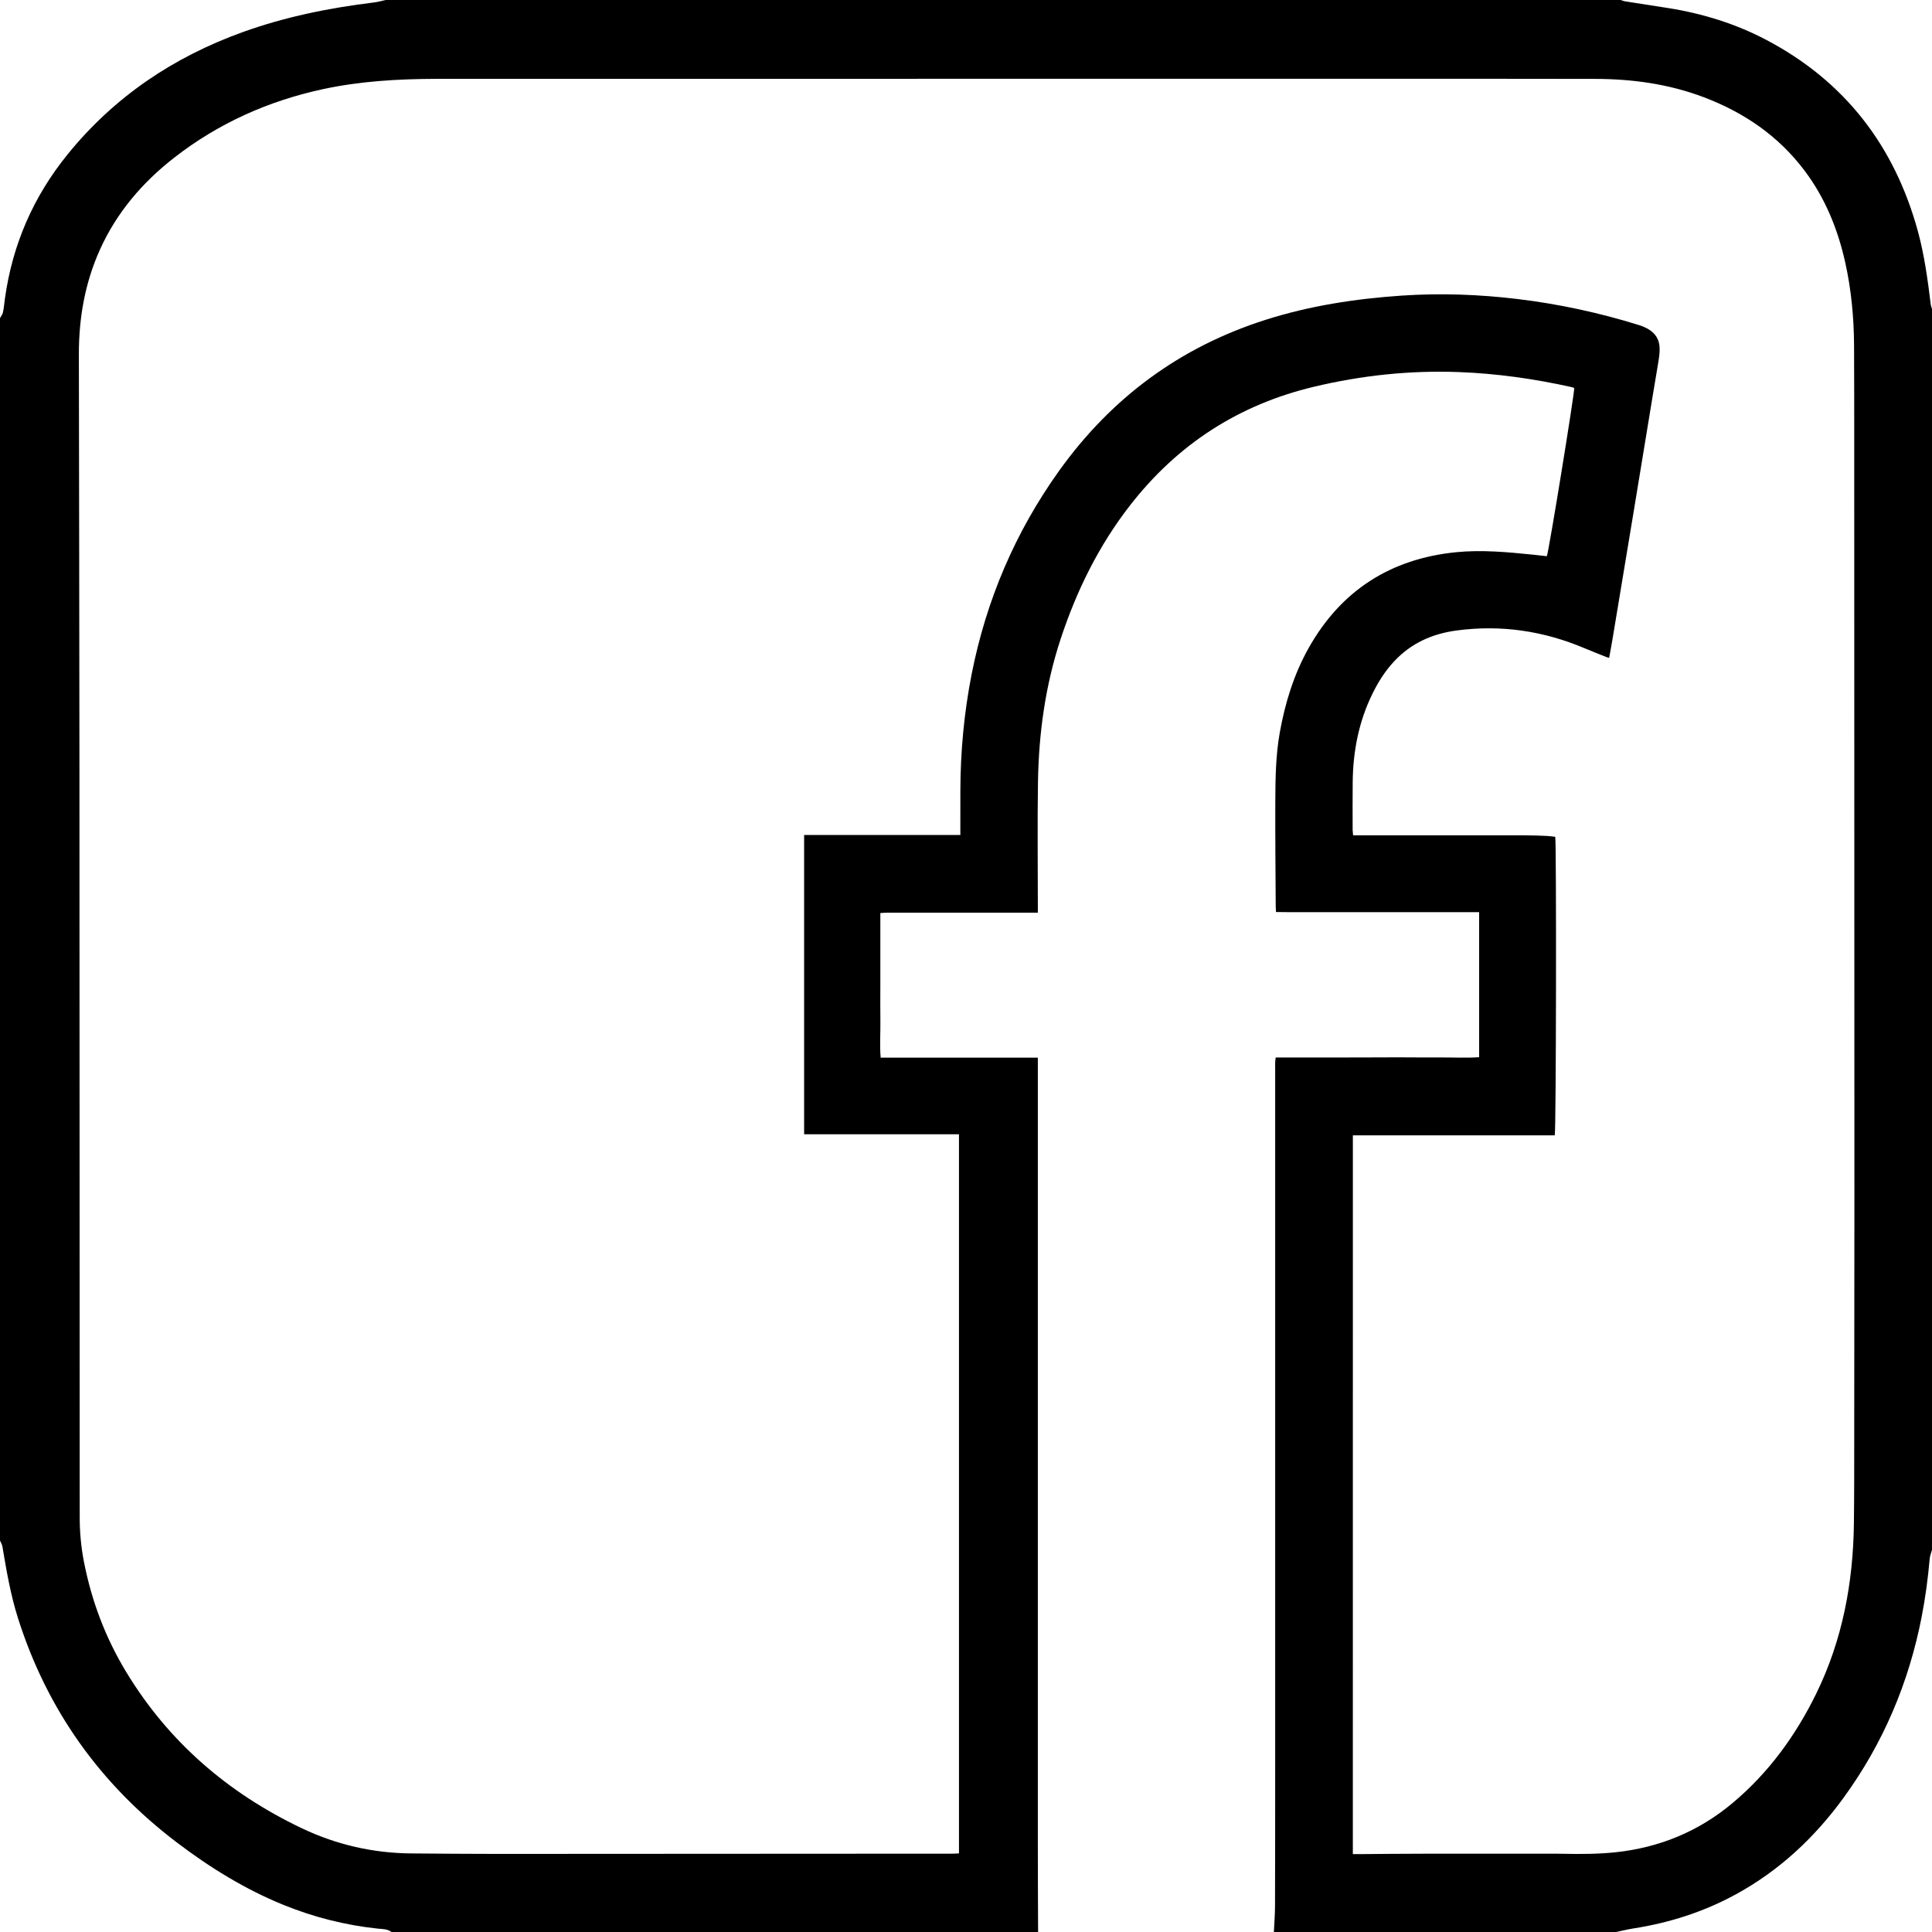
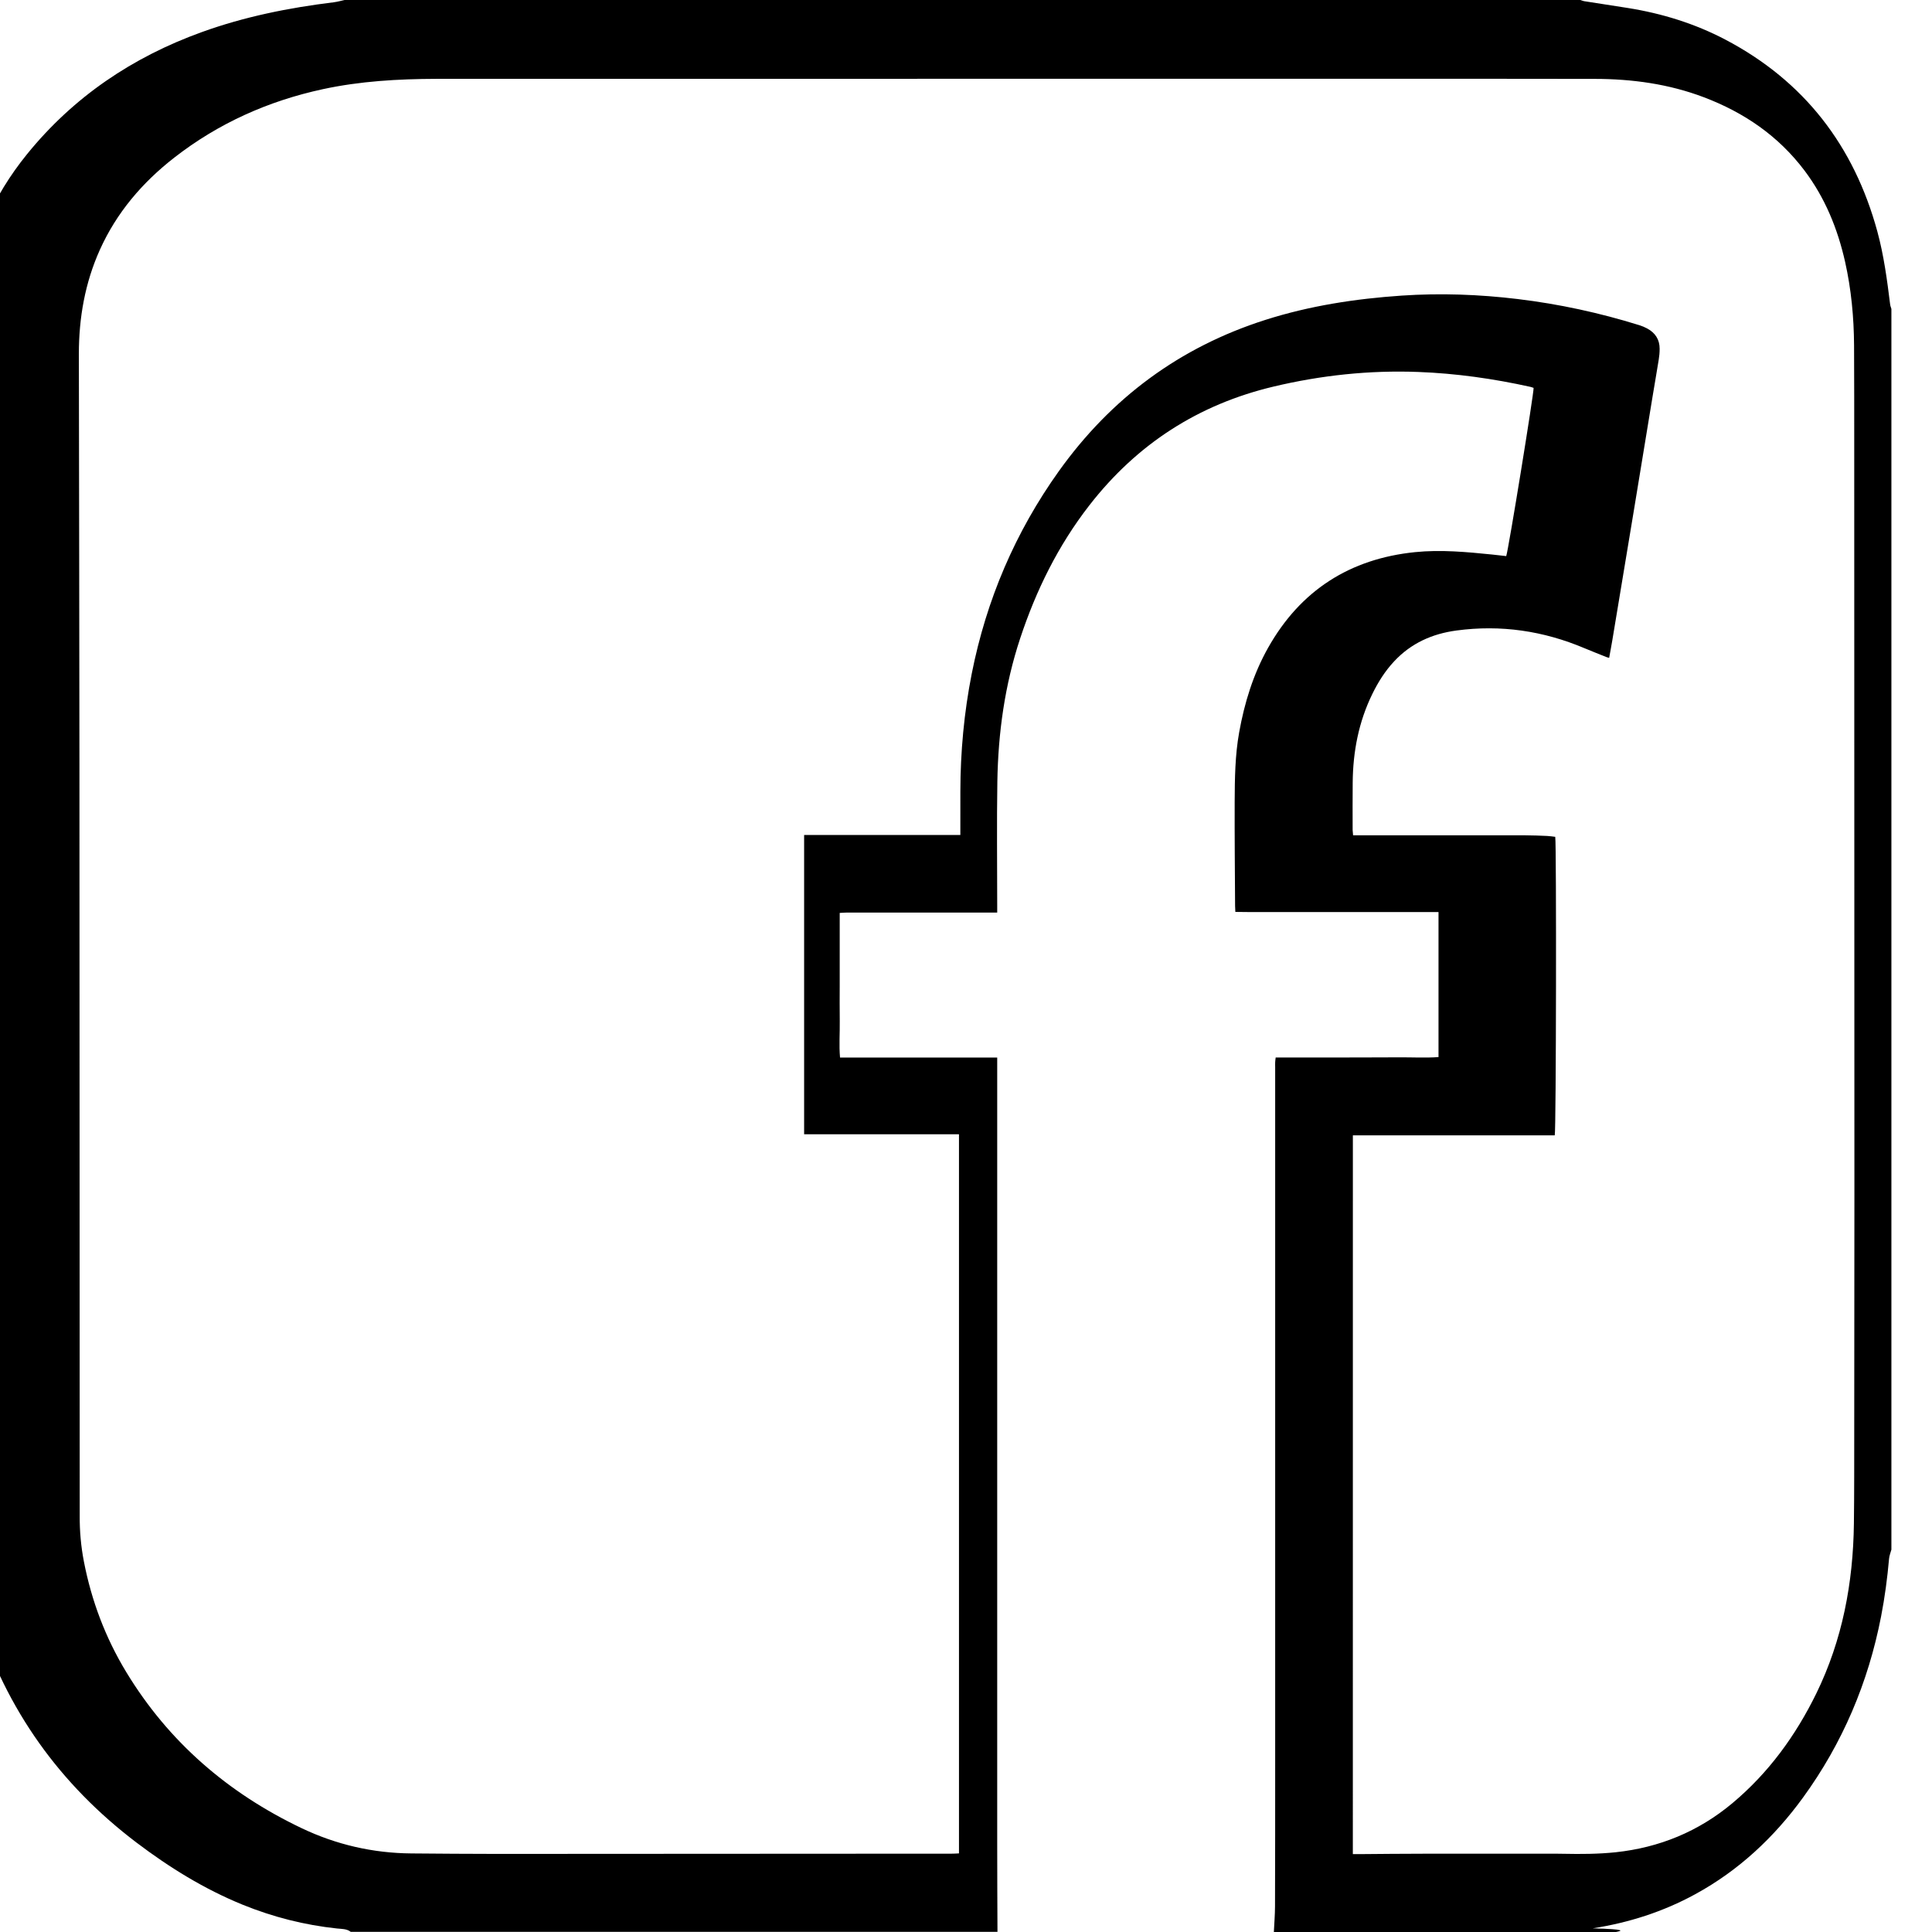
<svg xmlns="http://www.w3.org/2000/svg" version="1.1" id="Ebene_1" x="0px" y="0px" width="133.908px" height="133.909px" viewBox="2.199 19.039 133.908 133.909" enable-background="new 2.199 19.039 133.908 133.909" xml:space="preserve">
-   <path fill-rule="evenodd" clip-rule="evenodd" d="M114.211,152.947c-7.904,0-15.813,0-23.72,0c0.028-0.594,0.077-1.188,0.08-1.779  c0.011-3.281,0.011-6.559,0.011-9.838c0-16.104,0-32.206,0-48.311c0-0.119-0.006-0.238,0-0.356c0.004-0.101,0.02-0.202,0.035-0.328  c0.965,0,1.902,0,2.838,0c0.939,0,1.877,0,2.814-0.002c0.953-0.001,1.904-0.009,2.857-0.009c0.938,0,1.879,0.016,2.816,0.008  c0.93-0.008,1.861,0.047,2.777-0.017c0-3.373,0-6.697,0-10.054c-1.207,0-2.369,0-3.531,0c-1.176,0-2.354,0-3.529,0  c-1.166,0-2.328,0.002-3.49,0c-1.173-0.002-2.346,0.011-3.531-0.009c-0.008-0.169-0.018-0.288-0.018-0.405  c-0.014-2.406-0.037-4.812-0.029-7.218c0.008-1.611,0.025-3.226,0.311-4.821c0.369-2.056,0.977-4.034,2.004-5.86  c2.24-3.982,5.674-6.175,10.197-6.633c1.779-0.18,3.564-0.012,5.342,0.168c0.326,0.034,0.65,0.073,0.967,0.108  c0.148-0.388,1.934-11.383,1.898-11.659c-0.076-0.023-0.148-0.055-0.225-0.072c-2.561-0.567-5.148-0.933-7.769-1.032  c-3.387-0.128-6.728,0.228-10.026,1.012c-5.229,1.242-9.475,3.991-12.77,8.23c-2.167,2.787-3.699,5.902-4.802,9.24  c-1.062,3.215-1.521,6.533-1.576,9.904c-0.046,2.855-0.01,5.711-0.01,8.567c0,0.154,0,0.309,0,0.516c-0.22,0-0.388,0-0.559,0  c-3.278,0-6.557,0-9.835,0c-0.165,0-0.329,0.016-0.522,0.025c0,0.885,0,1.716,0,2.548c0,0.82,0,1.639,0,2.458  c0,0.834-0.01,1.667,0.003,2.5c0.012,0.824-0.056,1.652,0.019,2.518c3.649,0,7.251,0,10.894,0c0,0.225,0,0.406,0,0.59  c0,18.007,0,36.015,0,54.021c0,1.995,0.01,3.993,0.018,5.989c-14.941,0-29.881,0-44.822,0c-0.28-0.219-0.622-0.199-0.945-0.233  c-2.261-0.24-4.443-0.794-6.548-1.649c-2.663-1.085-5.086-2.584-7.368-4.314c-5.309-4.027-9.007-9.197-11.024-15.563  c-0.513-1.619-0.795-3.283-1.075-4.949c-0.024-0.146-0.11-0.281-0.169-0.423c0-28.241,0-56.482,0-84.723  c0.071-0.136,0.177-0.265,0.208-0.409c0.065-0.323,0.092-0.652,0.138-0.979c0.521-3.724,1.969-7.043,4.339-9.965  c3.23-3.983,7.317-6.734,12.119-8.468c2.958-1.068,6.018-1.684,9.132-2.064c0.269-0.033,0.532-0.111,0.798-0.168  c28.533,0,57.063,0,85.597,0c0.1,0.031,0.195,0.076,0.299,0.092c1.006,0.16,2.01,0.31,3.016,0.47  c2.365,0.378,4.631,1.077,6.756,2.192c5.471,2.875,8.916,7.366,10.533,13.295c0.453,1.661,0.678,3.365,0.889,5.07  c0.014,0.102,0.059,0.199,0.086,0.299c0,28.665,0,57.328,0,85.994c-0.057,0.211-0.143,0.418-0.162,0.633  c-0.119,1.342-0.295,2.676-0.553,4c-0.889,4.58-2.666,8.781-5.416,12.56c-2.01,2.762-4.451,5.047-7.465,6.692  c-2.227,1.217-4.604,1.976-7.104,2.365C115.008,152.764,114.61,152.865,114.211,152.947z M95.965,147.549c0.174,0,0.328,0,0.484,0  c1.453-0.012,2.908-0.027,4.363-0.028c2.934-0.003,5.869-0.001,8.803-0.001c0.318,0,0.637-0.002,0.953,0.006  c1.201,0.025,2.402,0.02,3.604-0.105c3.041-0.323,5.754-1.439,8.1-3.402c2.504-2.095,4.383-4.68,5.813-7.598  c1.816-3.715,2.557-7.676,2.609-11.783c0.027-2.169,0.02-4.338,0.023-6.504c0.004-5.435,0.012-10.869,0.012-16.301  c0-10.354-0.004-20.706-0.008-31.057c0-6.875-0.002-13.75-0.004-20.625c-0.004-2.393,0.004-4.787-0.012-7.18  c-0.012-1.947-0.195-3.879-0.621-5.782c-0.516-2.296-1.389-4.434-2.811-6.325c-1.813-2.406-4.195-4.031-6.988-5.088  c-2.43-0.92-4.961-1.265-7.541-1.269c-6.07-0.011-12.139-0.01-18.207-0.009c-20.651,0.001-41.302,0.004-61.953,0.006  c-0.053,0-0.105,0-0.159,0c-2.635,0.009-5.255,0.157-7.84,0.714c-3.792,0.818-7.249,2.364-10.315,4.753  c-2.214,1.726-3.991,3.808-5.151,6.385c-1.03,2.292-1.454,4.711-1.454,7.21c0.003,4.772,0.016,9.545,0.023,14.318  c0.007,4.706,0.015,9.413,0.017,14.119c0.008,17.294,0.012,34.587,0.019,51.88c0,0.064,0.001,0.131,0,0.197  c-0.008,1.074,0.086,2.141,0.29,3.192c0.528,2.726,1.497,5.289,2.935,7.659c2.937,4.844,7.054,8.385,12.141,10.813  c2.402,1.148,4.954,1.737,7.626,1.758c1.97,0.015,3.938,0.033,5.908,0.033c10.537-0.002,21.075-0.01,31.611-0.017  c0.142,0,0.284-0.014,0.431-0.019c0-16.625,0-33.209,0-49.843c-3.591,0-7.153,0-10.733,0c0-6.928,0-13.808,0-20.744  c3.615,0,7.204,0,10.828,0c0-0.199,0-0.342,0-0.485c0-0.846-0.001-1.692,0.001-2.538c0.005-2.744,0.256-5.462,0.788-8.154  c1.013-5.117,3.015-9.811,6.048-14.053c3.617-5.055,8.365-8.577,14.299-10.469c3.076-0.981,6.244-1.467,9.457-1.685  c2.684-0.181,5.365-0.084,8.035,0.238c2.867,0.345,5.678,0.955,8.434,1.813c0.186,0.058,0.373,0.136,0.545,0.229  c0.559,0.301,0.863,0.768,0.861,1.41c0,0.25-0.021,0.502-0.063,0.749c-0.135,0.848-0.285,1.693-0.424,2.541  c-0.434,2.633-0.863,5.266-1.297,7.898c-0.496,2.997-0.994,5.994-1.492,8.991c-0.068,0.412-0.148,0.821-0.223,1.24  c-0.086-0.023-0.125-0.03-0.16-0.045c-0.514-0.206-1.031-0.406-1.543-0.622c-2.85-1.206-5.807-1.643-8.881-1.229  c-1.68,0.225-3.145,0.88-4.314,2.133c-0.631,0.672-1.113,1.441-1.516,2.265c-0.949,1.937-1.342,3.998-1.361,6.139  c-0.012,1.097-0.004,2.195-0.004,3.292c0.004,0.103,0.02,0.206,0.031,0.364c0.184,0,0.352,0,0.518,0  c3.807,0,7.615-0.001,11.422,0.002c0.504,0,1.006,0.024,1.508,0.044c0.193,0.008,0.385,0.041,0.564,0.061  c0.088,0.555,0.063,20.354-0.035,20.69c-4.645,0-9.303,0-13.992,0C95.965,114.351,95.965,130.922,95.965,147.549z" />
+   <path fill-rule="evenodd" clip-rule="evenodd" d="M114.211,152.947c-7.904,0-15.813,0-23.72,0c0.028-0.594,0.077-1.188,0.08-1.779  c0.011-3.281,0.011-6.559,0.011-9.838c0-16.104,0-32.206,0-48.311c0-0.119-0.006-0.238,0-0.356c0.004-0.101,0.02-0.202,0.035-0.328  c0.965,0,1.902,0,2.838,0c0.939,0,1.877,0,2.814-0.002c0.953-0.001,1.904-0.009,2.857-0.009c0.93-0.008,1.861,0.047,2.777-0.017c0-3.373,0-6.697,0-10.054c-1.207,0-2.369,0-3.531,0c-1.176,0-2.354,0-3.529,0  c-1.166,0-2.328,0.002-3.49,0c-1.173-0.002-2.346,0.011-3.531-0.009c-0.008-0.169-0.018-0.288-0.018-0.405  c-0.014-2.406-0.037-4.812-0.029-7.218c0.008-1.611,0.025-3.226,0.311-4.821c0.369-2.056,0.977-4.034,2.004-5.86  c2.24-3.982,5.674-6.175,10.197-6.633c1.779-0.18,3.564-0.012,5.342,0.168c0.326,0.034,0.65,0.073,0.967,0.108  c0.148-0.388,1.934-11.383,1.898-11.659c-0.076-0.023-0.148-0.055-0.225-0.072c-2.561-0.567-5.148-0.933-7.769-1.032  c-3.387-0.128-6.728,0.228-10.026,1.012c-5.229,1.242-9.475,3.991-12.77,8.23c-2.167,2.787-3.699,5.902-4.802,9.24  c-1.062,3.215-1.521,6.533-1.576,9.904c-0.046,2.855-0.01,5.711-0.01,8.567c0,0.154,0,0.309,0,0.516c-0.22,0-0.388,0-0.559,0  c-3.278,0-6.557,0-9.835,0c-0.165,0-0.329,0.016-0.522,0.025c0,0.885,0,1.716,0,2.548c0,0.82,0,1.639,0,2.458  c0,0.834-0.01,1.667,0.003,2.5c0.012,0.824-0.056,1.652,0.019,2.518c3.649,0,7.251,0,10.894,0c0,0.225,0,0.406,0,0.59  c0,18.007,0,36.015,0,54.021c0,1.995,0.01,3.993,0.018,5.989c-14.941,0-29.881,0-44.822,0c-0.28-0.219-0.622-0.199-0.945-0.233  c-2.261-0.24-4.443-0.794-6.548-1.649c-2.663-1.085-5.086-2.584-7.368-4.314c-5.309-4.027-9.007-9.197-11.024-15.563  c-0.513-1.619-0.795-3.283-1.075-4.949c-0.024-0.146-0.11-0.281-0.169-0.423c0-28.241,0-56.482,0-84.723  c0.071-0.136,0.177-0.265,0.208-0.409c0.065-0.323,0.092-0.652,0.138-0.979c0.521-3.724,1.969-7.043,4.339-9.965  c3.23-3.983,7.317-6.734,12.119-8.468c2.958-1.068,6.018-1.684,9.132-2.064c0.269-0.033,0.532-0.111,0.798-0.168  c28.533,0,57.063,0,85.597,0c0.1,0.031,0.195,0.076,0.299,0.092c1.006,0.16,2.01,0.31,3.016,0.47  c2.365,0.378,4.631,1.077,6.756,2.192c5.471,2.875,8.916,7.366,10.533,13.295c0.453,1.661,0.678,3.365,0.889,5.07  c0.014,0.102,0.059,0.199,0.086,0.299c0,28.665,0,57.328,0,85.994c-0.057,0.211-0.143,0.418-0.162,0.633  c-0.119,1.342-0.295,2.676-0.553,4c-0.889,4.58-2.666,8.781-5.416,12.56c-2.01,2.762-4.451,5.047-7.465,6.692  c-2.227,1.217-4.604,1.976-7.104,2.365C115.008,152.764,114.61,152.865,114.211,152.947z M95.965,147.549c0.174,0,0.328,0,0.484,0  c1.453-0.012,2.908-0.027,4.363-0.028c2.934-0.003,5.869-0.001,8.803-0.001c0.318,0,0.637-0.002,0.953,0.006  c1.201,0.025,2.402,0.02,3.604-0.105c3.041-0.323,5.754-1.439,8.1-3.402c2.504-2.095,4.383-4.68,5.813-7.598  c1.816-3.715,2.557-7.676,2.609-11.783c0.027-2.169,0.02-4.338,0.023-6.504c0.004-5.435,0.012-10.869,0.012-16.301  c0-10.354-0.004-20.706-0.008-31.057c0-6.875-0.002-13.75-0.004-20.625c-0.004-2.393,0.004-4.787-0.012-7.18  c-0.012-1.947-0.195-3.879-0.621-5.782c-0.516-2.296-1.389-4.434-2.811-6.325c-1.813-2.406-4.195-4.031-6.988-5.088  c-2.43-0.92-4.961-1.265-7.541-1.269c-6.07-0.011-12.139-0.01-18.207-0.009c-20.651,0.001-41.302,0.004-61.953,0.006  c-0.053,0-0.105,0-0.159,0c-2.635,0.009-5.255,0.157-7.84,0.714c-3.792,0.818-7.249,2.364-10.315,4.753  c-2.214,1.726-3.991,3.808-5.151,6.385c-1.03,2.292-1.454,4.711-1.454,7.21c0.003,4.772,0.016,9.545,0.023,14.318  c0.007,4.706,0.015,9.413,0.017,14.119c0.008,17.294,0.012,34.587,0.019,51.88c0,0.064,0.001,0.131,0,0.197  c-0.008,1.074,0.086,2.141,0.29,3.192c0.528,2.726,1.497,5.289,2.935,7.659c2.937,4.844,7.054,8.385,12.141,10.813  c2.402,1.148,4.954,1.737,7.626,1.758c1.97,0.015,3.938,0.033,5.908,0.033c10.537-0.002,21.075-0.01,31.611-0.017  c0.142,0,0.284-0.014,0.431-0.019c0-16.625,0-33.209,0-49.843c-3.591,0-7.153,0-10.733,0c0-6.928,0-13.808,0-20.744  c3.615,0,7.204,0,10.828,0c0-0.199,0-0.342,0-0.485c0-0.846-0.001-1.692,0.001-2.538c0.005-2.744,0.256-5.462,0.788-8.154  c1.013-5.117,3.015-9.811,6.048-14.053c3.617-5.055,8.365-8.577,14.299-10.469c3.076-0.981,6.244-1.467,9.457-1.685  c2.684-0.181,5.365-0.084,8.035,0.238c2.867,0.345,5.678,0.955,8.434,1.813c0.186,0.058,0.373,0.136,0.545,0.229  c0.559,0.301,0.863,0.768,0.861,1.41c0,0.25-0.021,0.502-0.063,0.749c-0.135,0.848-0.285,1.693-0.424,2.541  c-0.434,2.633-0.863,5.266-1.297,7.898c-0.496,2.997-0.994,5.994-1.492,8.991c-0.068,0.412-0.148,0.821-0.223,1.24  c-0.086-0.023-0.125-0.03-0.16-0.045c-0.514-0.206-1.031-0.406-1.543-0.622c-2.85-1.206-5.807-1.643-8.881-1.229  c-1.68,0.225-3.145,0.88-4.314,2.133c-0.631,0.672-1.113,1.441-1.516,2.265c-0.949,1.937-1.342,3.998-1.361,6.139  c-0.012,1.097-0.004,2.195-0.004,3.292c0.004,0.103,0.02,0.206,0.031,0.364c0.184,0,0.352,0,0.518,0  c3.807,0,7.615-0.001,11.422,0.002c0.504,0,1.006,0.024,1.508,0.044c0.193,0.008,0.385,0.041,0.564,0.061  c0.088,0.555,0.063,20.354-0.035,20.69c-4.645,0-9.303,0-13.992,0C95.965,114.351,95.965,130.922,95.965,147.549z" />
</svg>